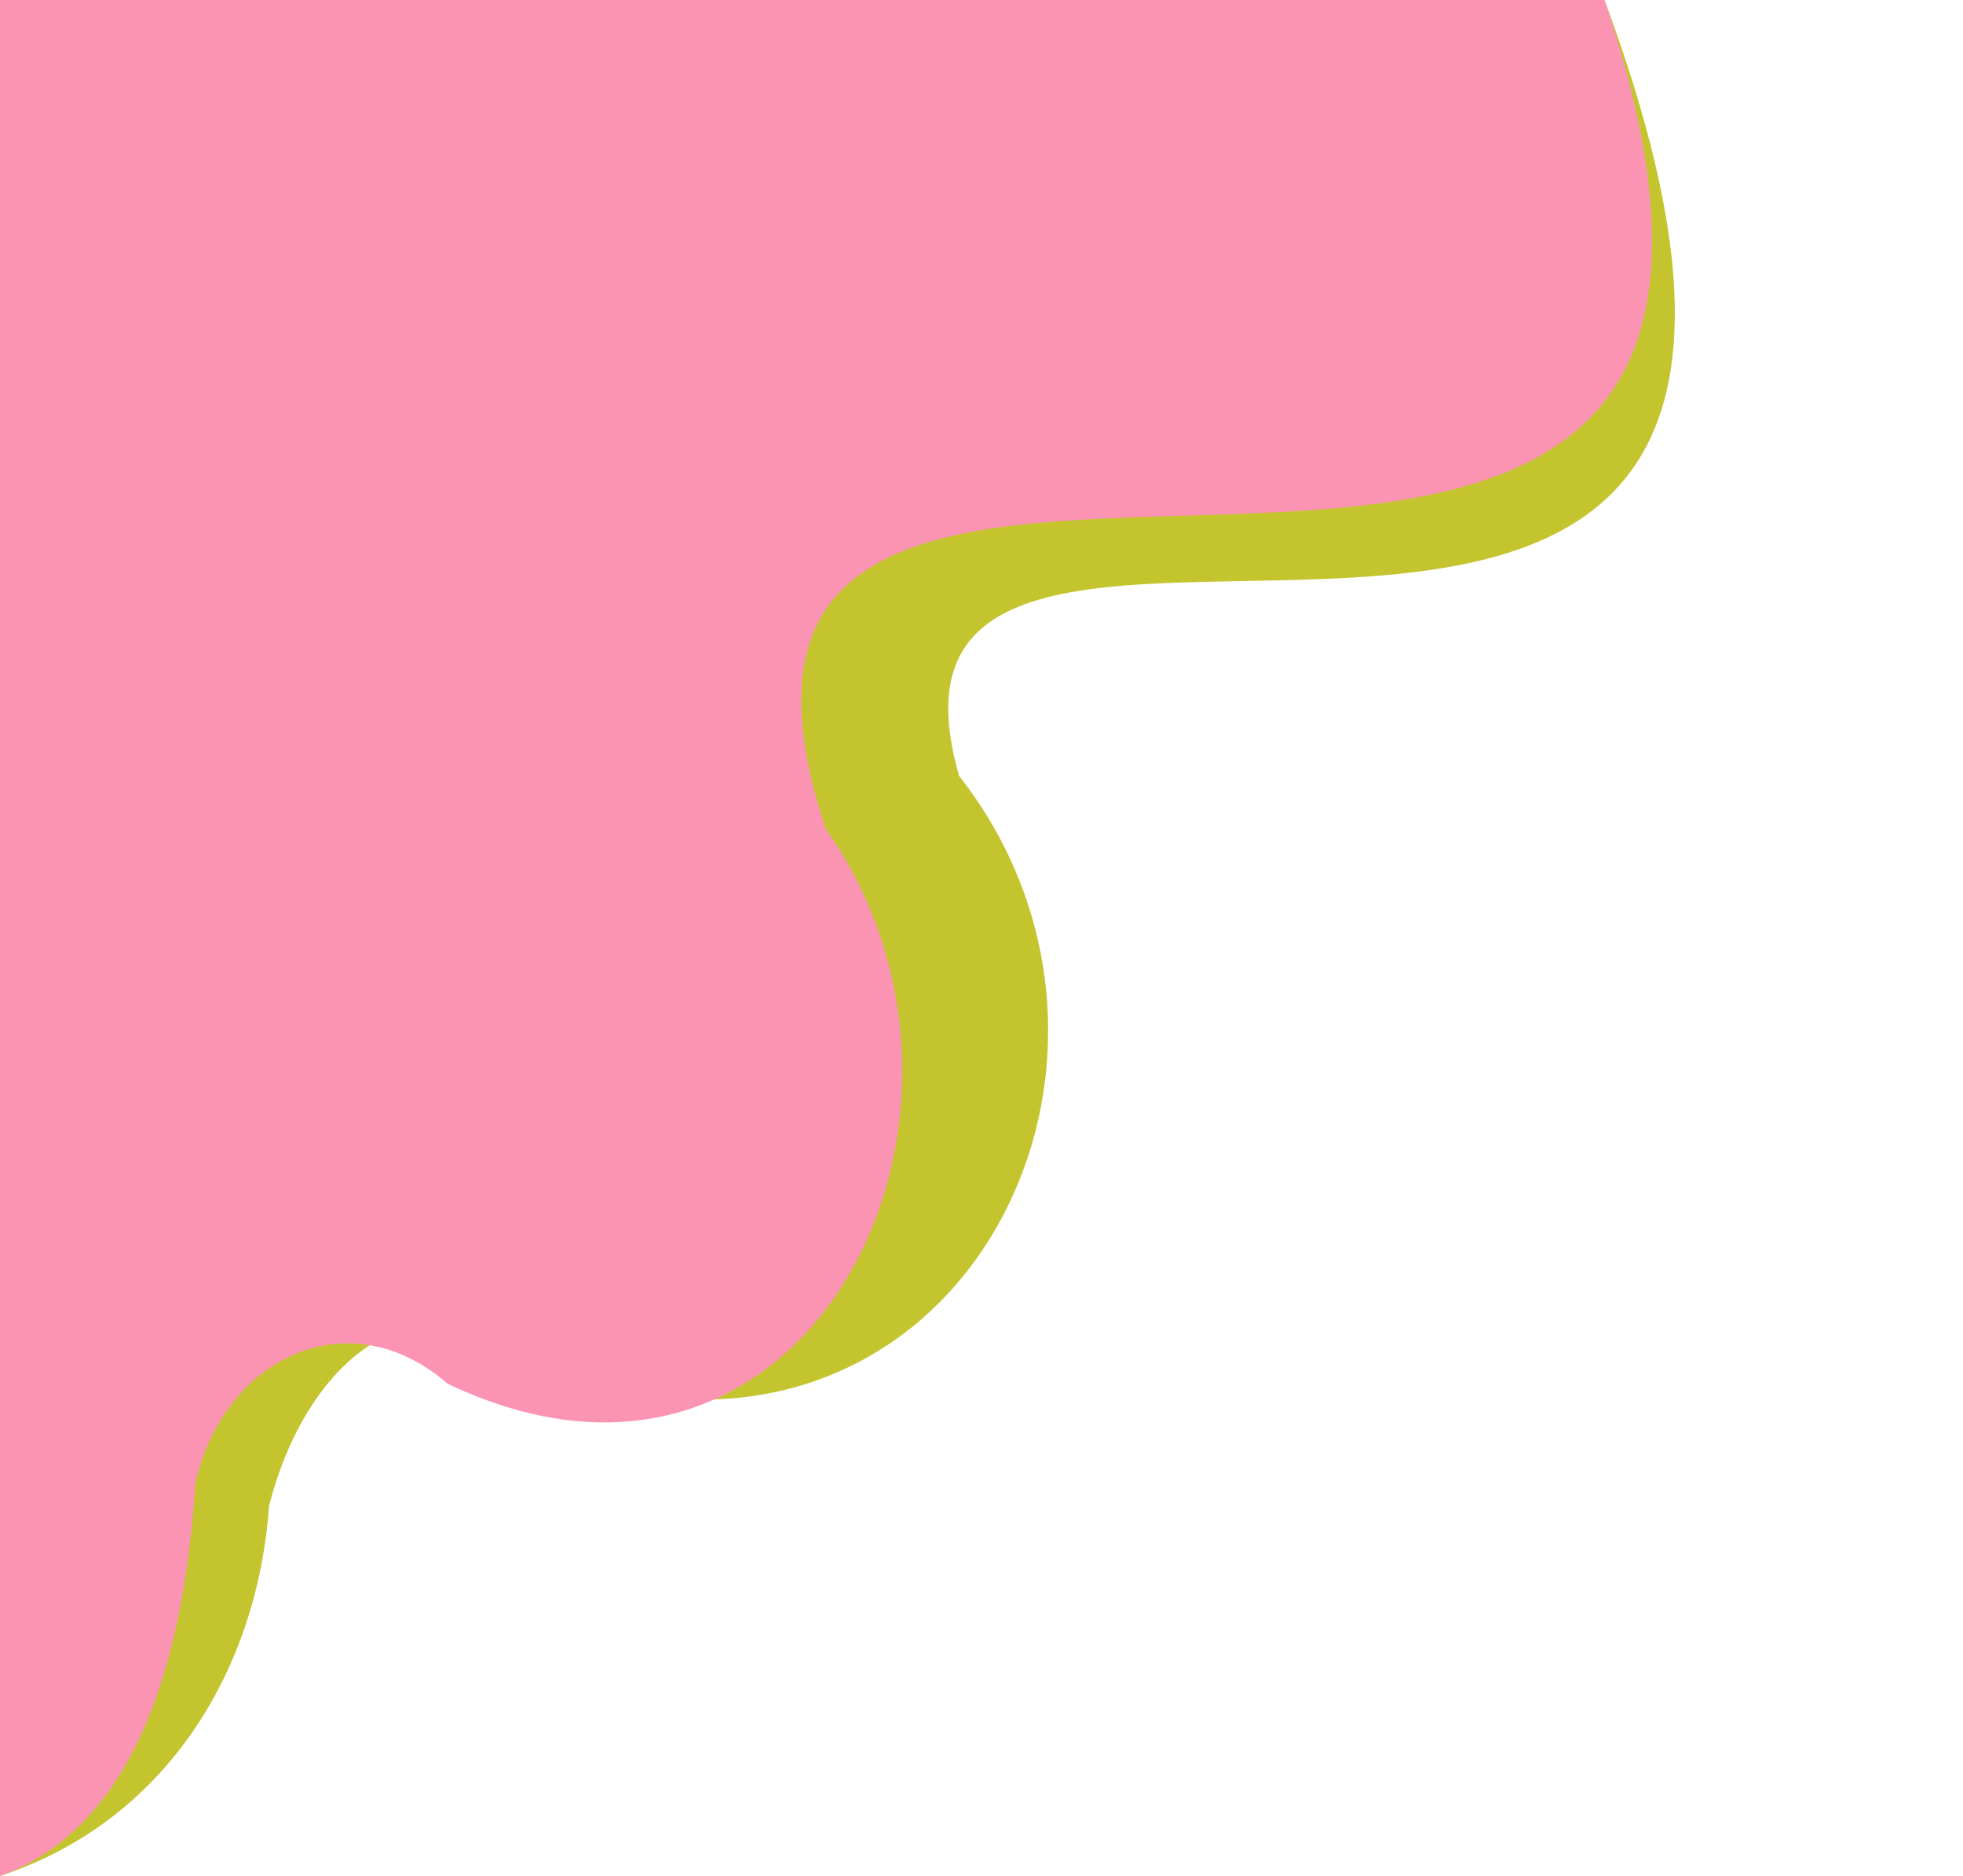
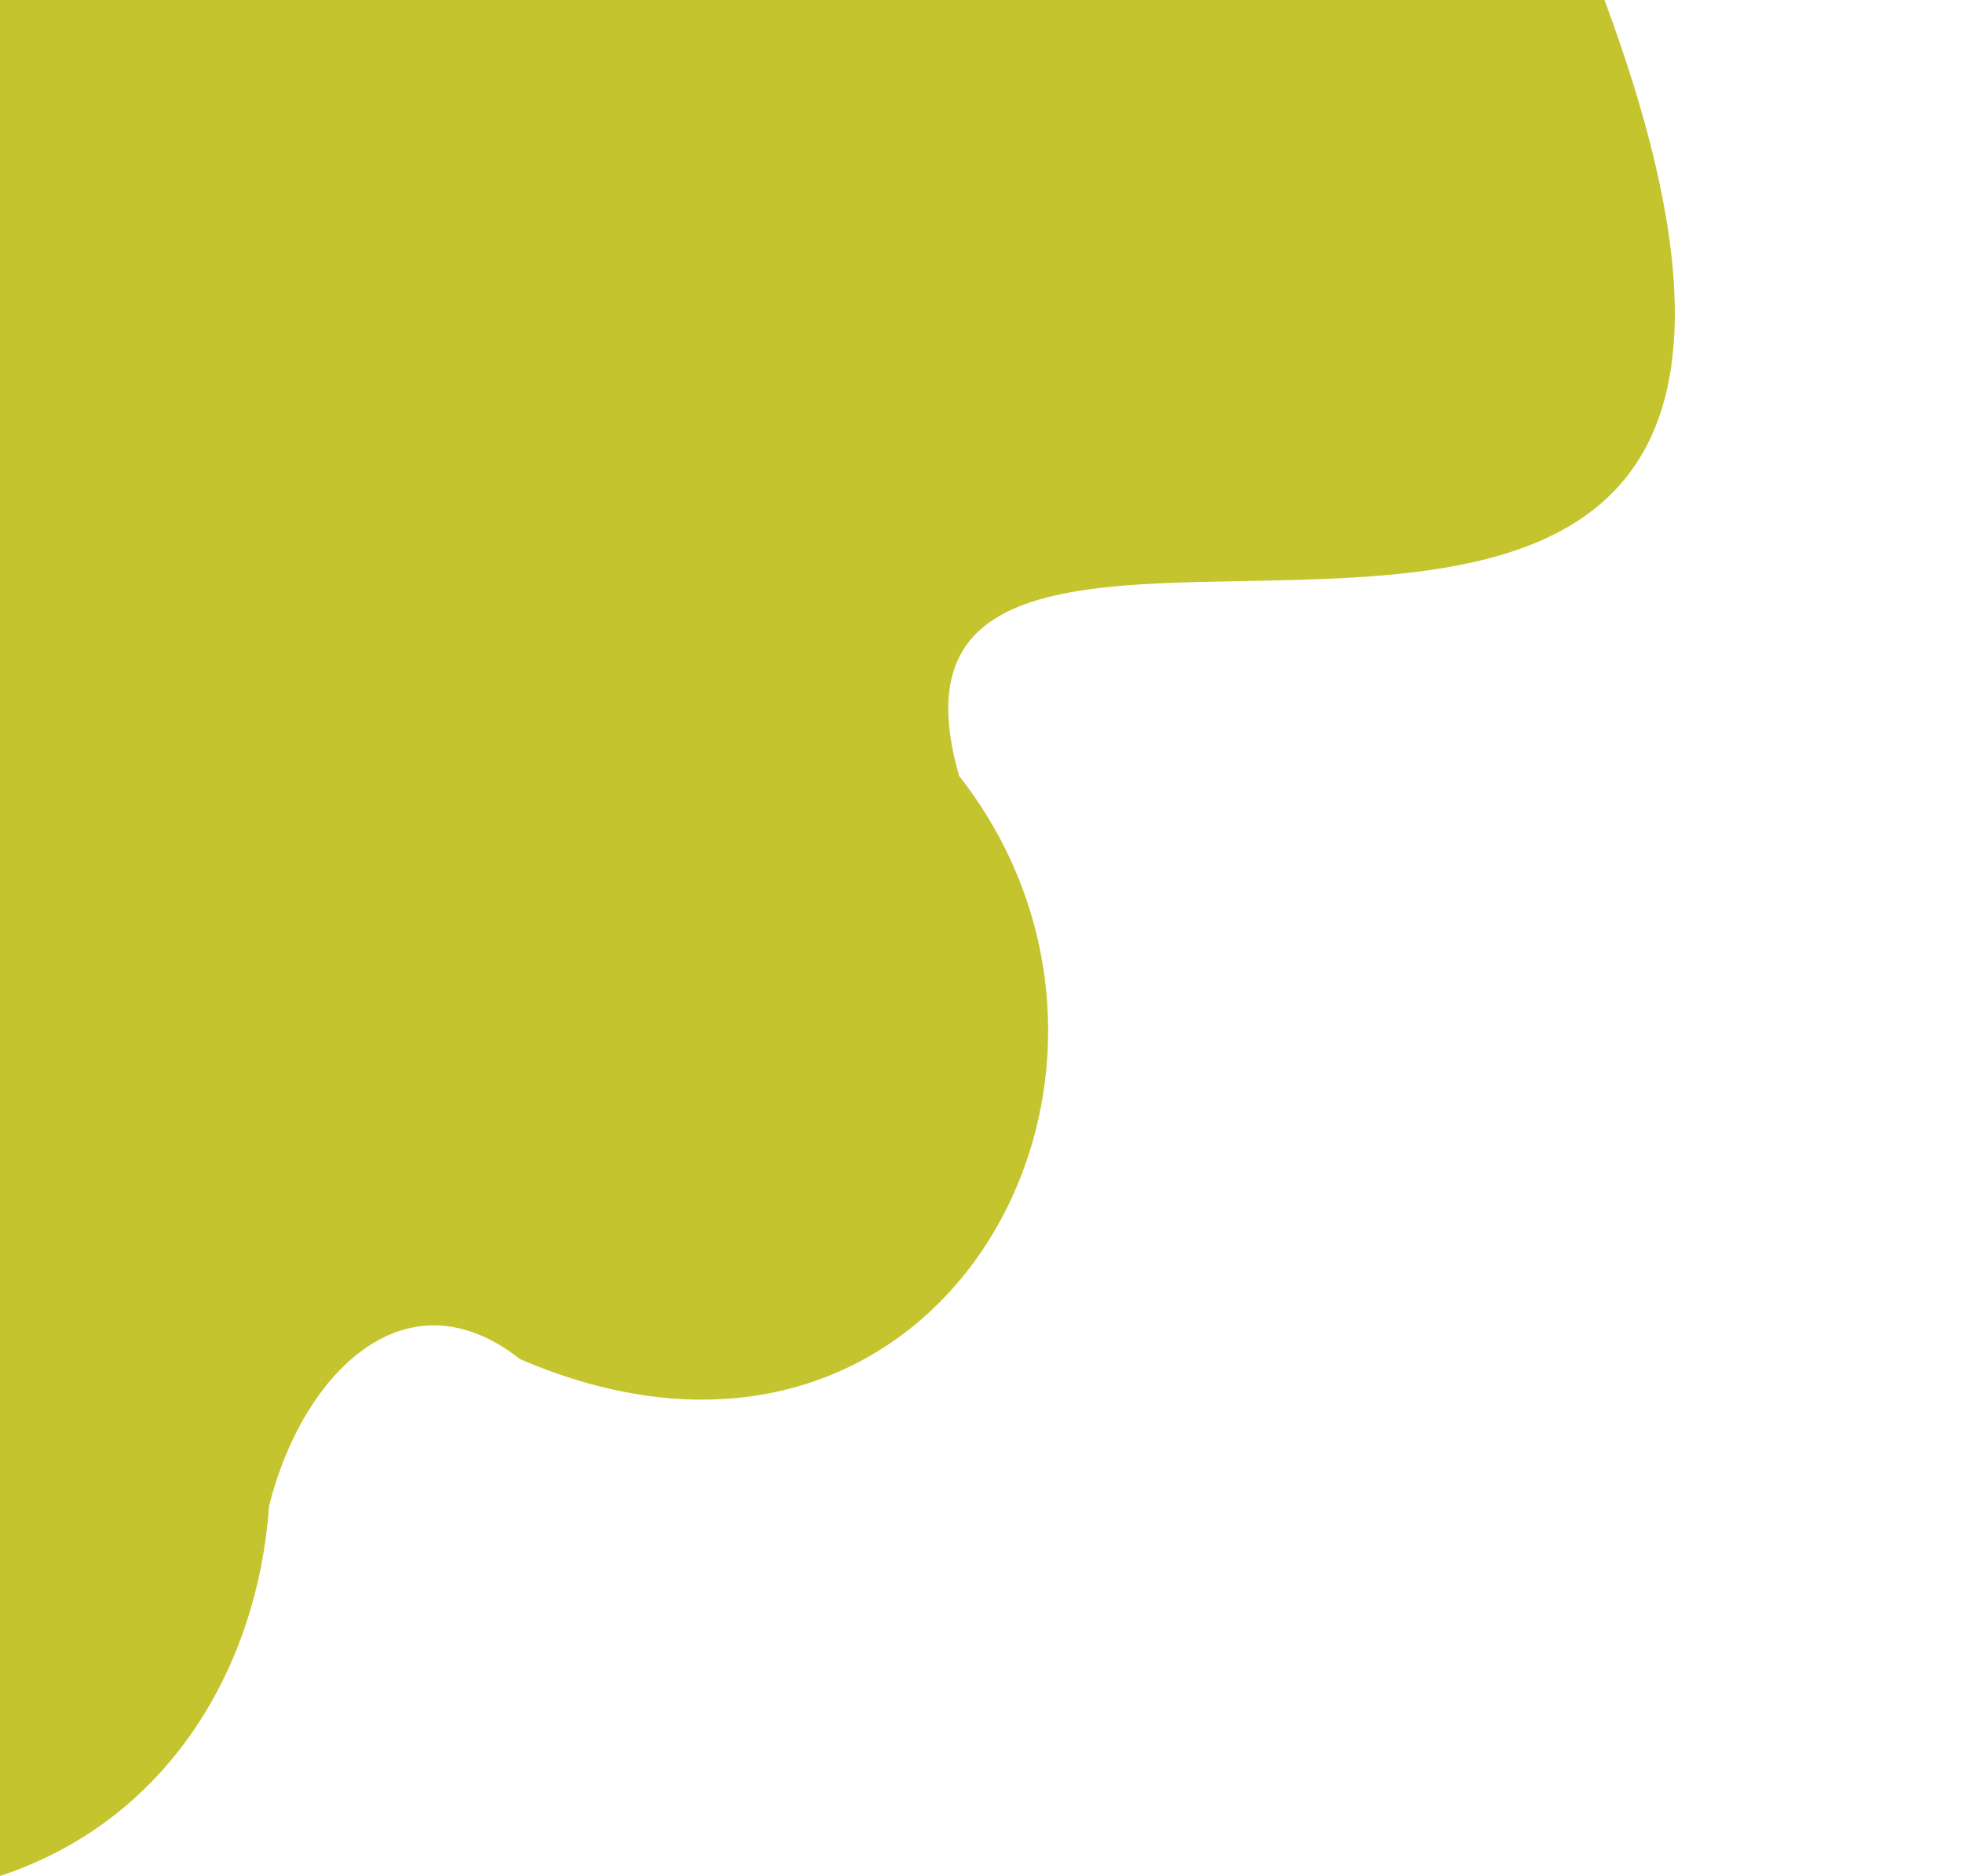
<svg xmlns="http://www.w3.org/2000/svg" fill="#000000" height="213" preserveAspectRatio="xMidYMid meet" version="1" viewBox="0.0 0.0 222.9 213.0" width="222.9" zoomAndPan="magnify">
  <g data-name="Layer 2">
    <g data-name="Layer 1">
      <g id="change1_1">
        <path d="M108.91,88.1c26.45,33.73-2.12,86.78-49.87,66.21C46.05,144.07,34.28,156,30.55,171,29.28,189.16,19.23,206.65,0,213V0H182.19C222.94,109.55,93.8,35.68,108.91,88.1Z" fill="#c4c42f" />
      </g>
      <g id="change2_1">
-         <path d="M93.75,94.11c22.77,32.1-1.82,82.6-42.93,63-11.18-9.75-25.43-3-28.64,11.31C21.08,185.75,16.55,207,0,213V0H182.19C217.27,104.28,69.17,19.82,93.75,94.11Z" fill="#fb94b3" />
-       </g>
+         </g>
    </g>
  </g>
</svg>